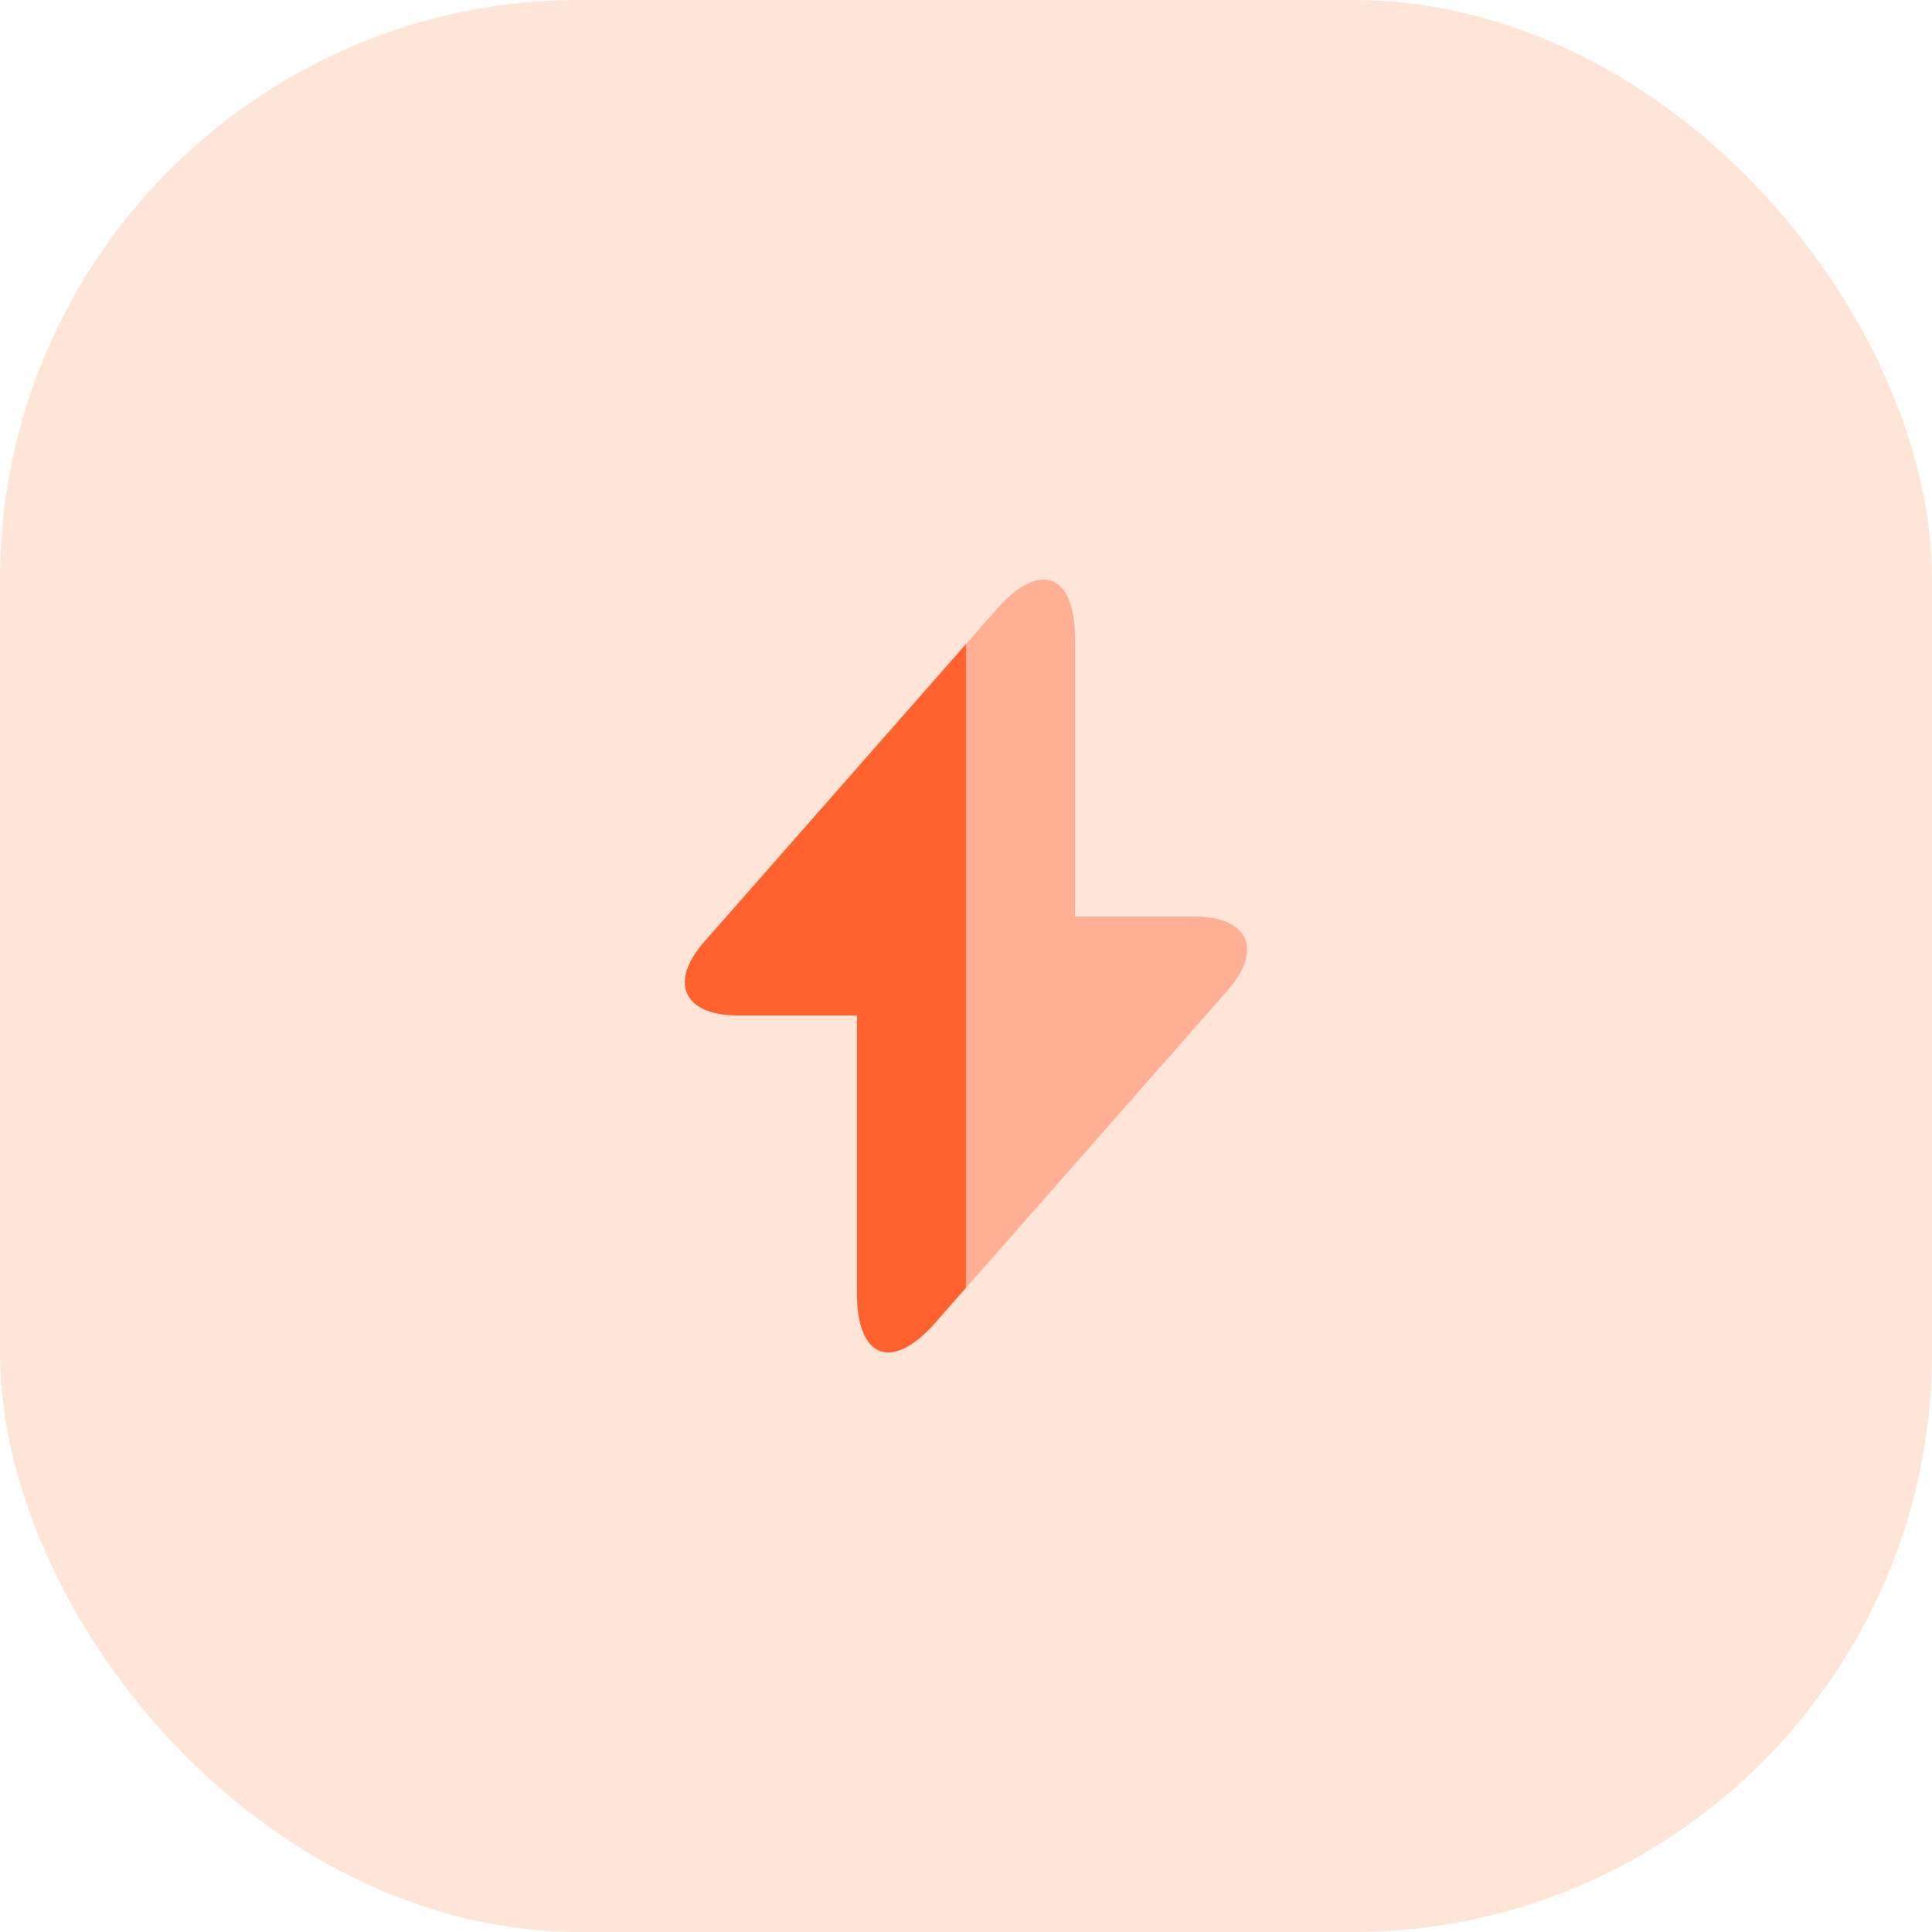
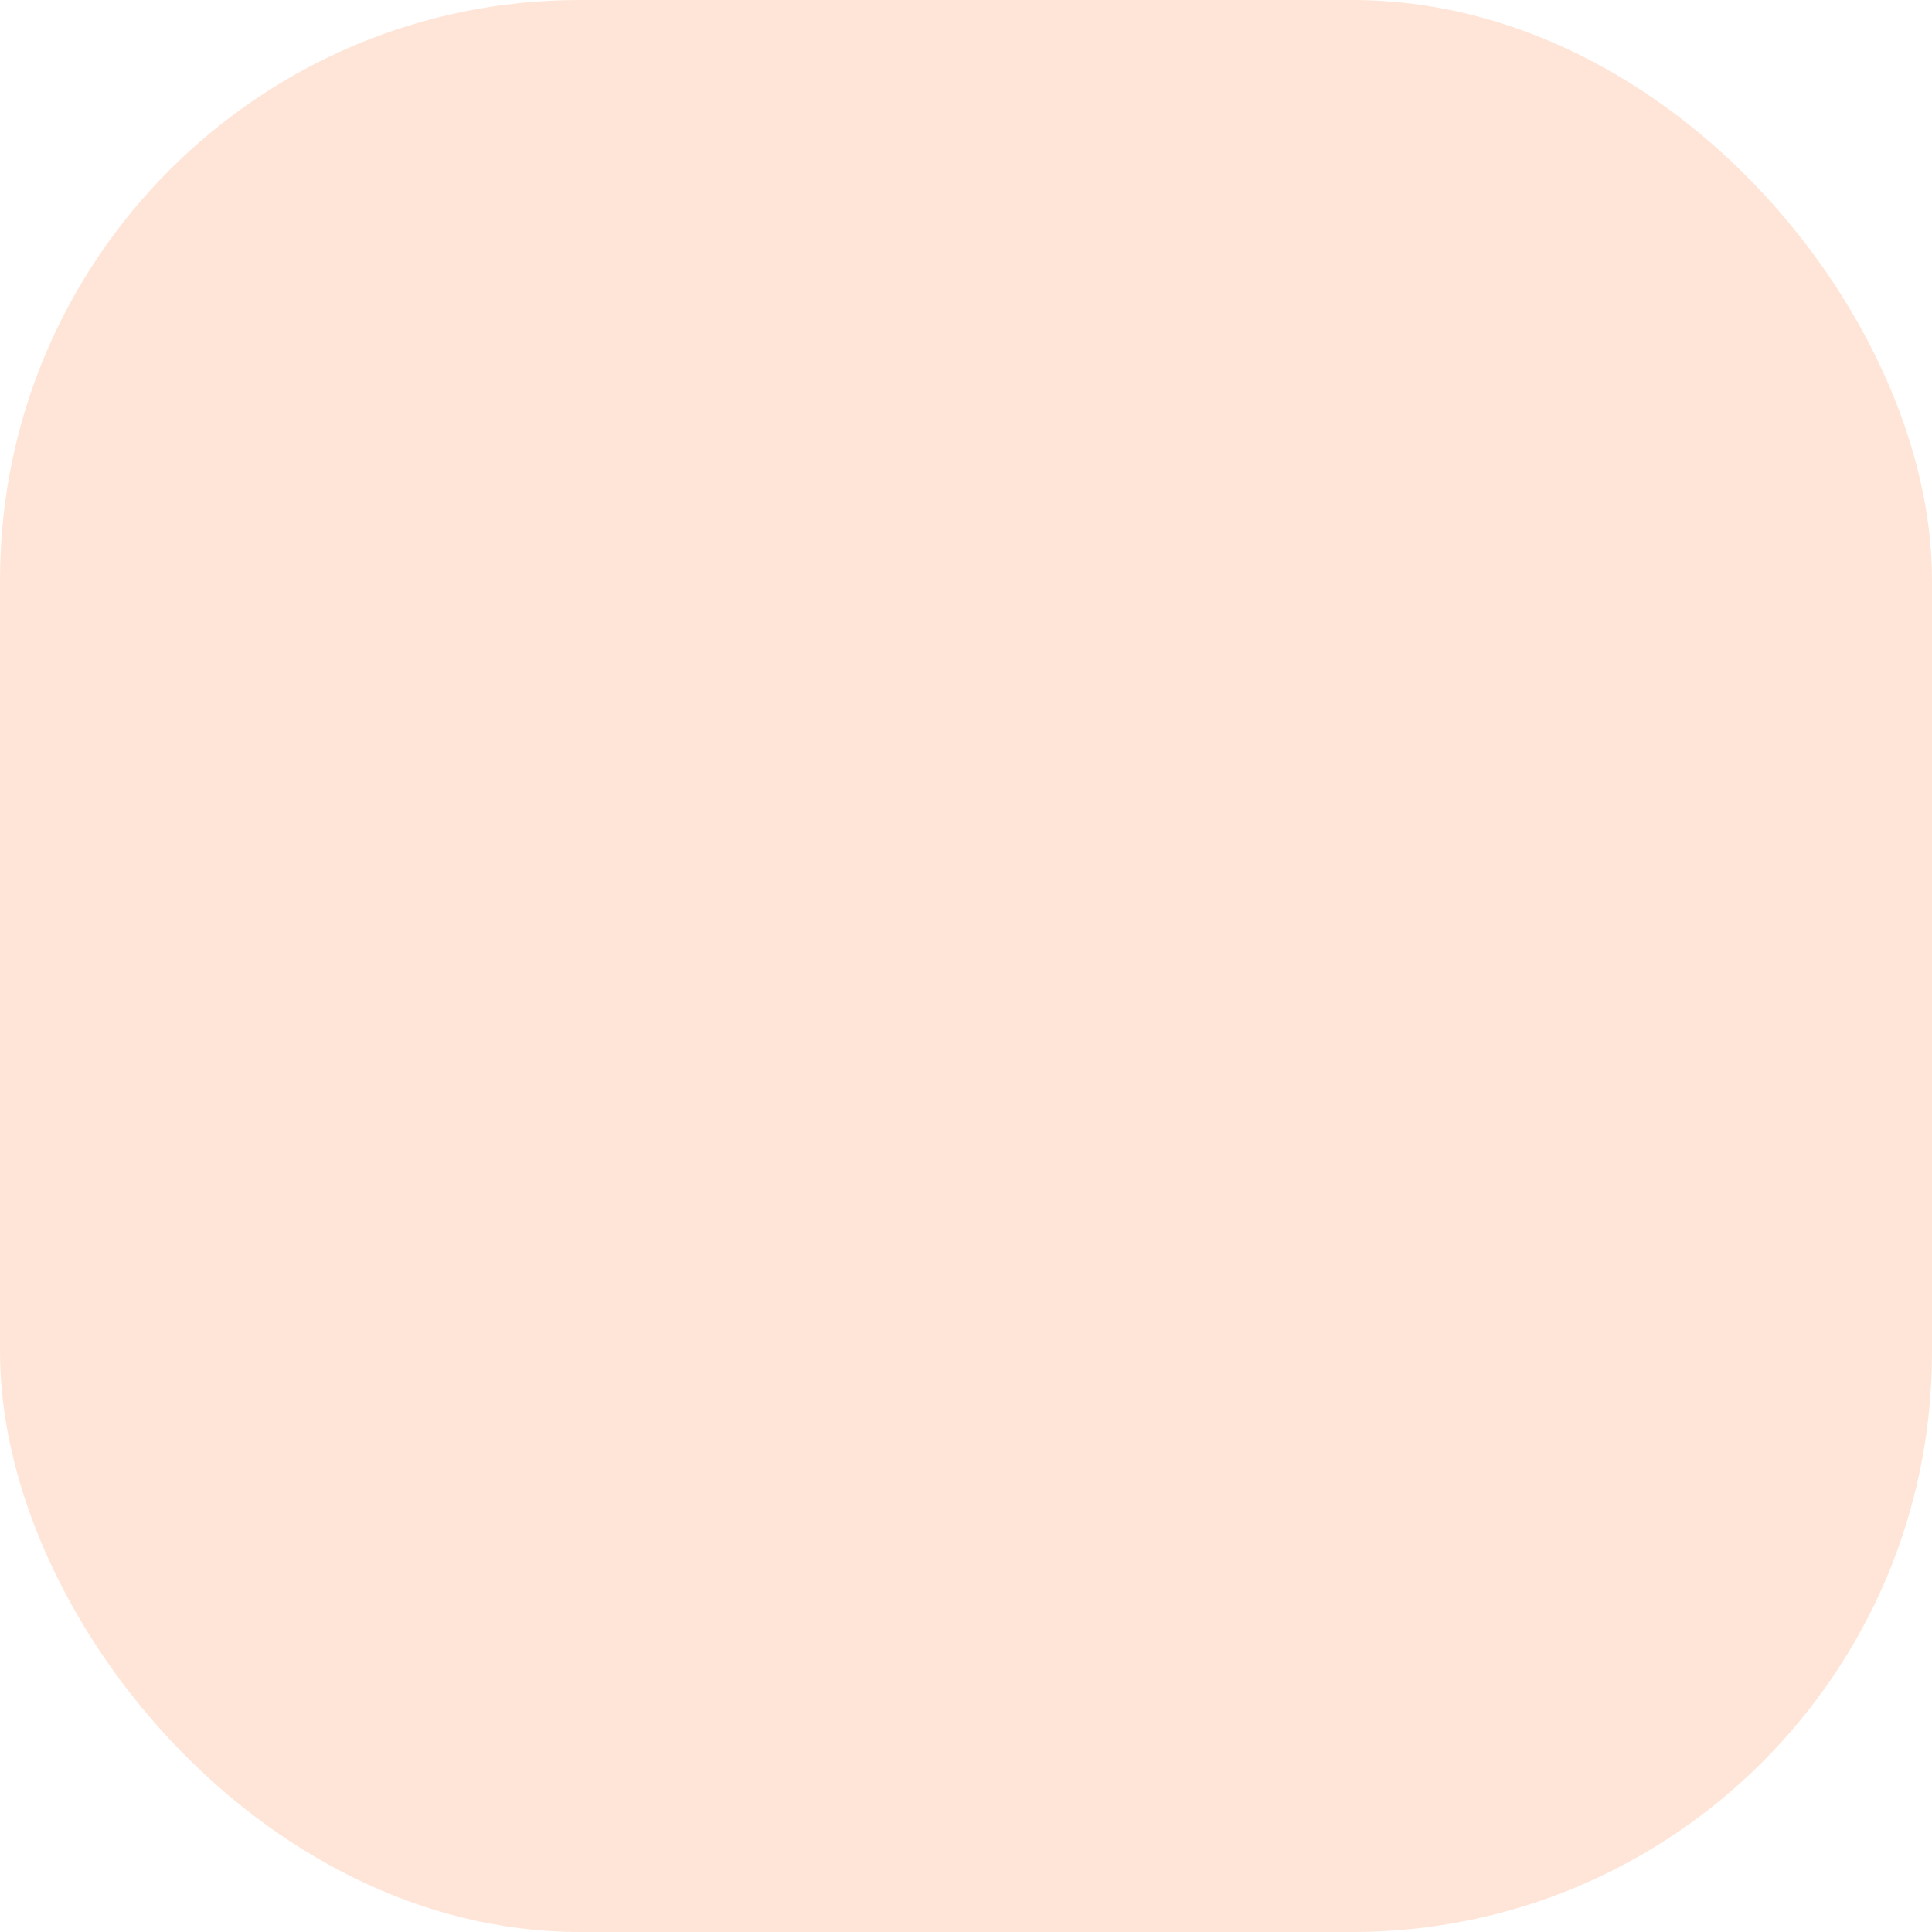
<svg xmlns="http://www.w3.org/2000/svg" width="50" height="50" viewBox="0 0 50 50" fill="none">
  <rect width="50" height="50" rx="15" fill="#FF7F37" fill-opacity="0.2" />
-   <path d="M24.998 16.67V33.33L24.198 34.24C23.088 35.5 22.178 35.16 22.178 33.48V26.28H19.088C17.689 26.28 17.299 25.42 18.229 24.37L24.998 16.67Z" fill="#FF612F" />
-   <path opacity="0.4" d="M31.77 25.63L25 33.33V16.67L25.8 15.76C26.91 14.5 27.82 14.84 27.82 16.52V23.72H30.91C32.31 23.72 32.7 24.58 31.77 25.63Z" fill="#FF612F" />
</svg>